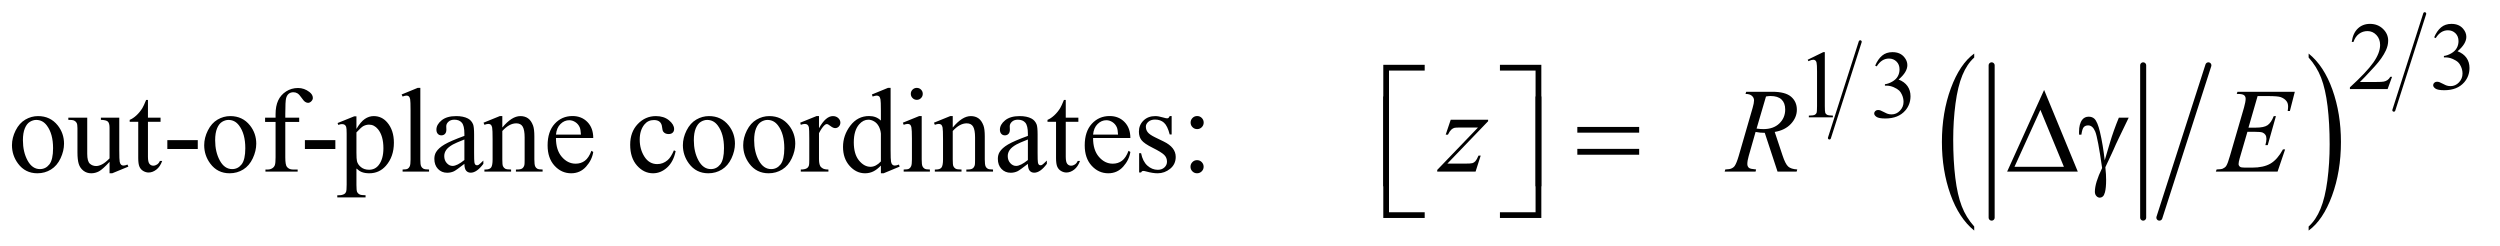
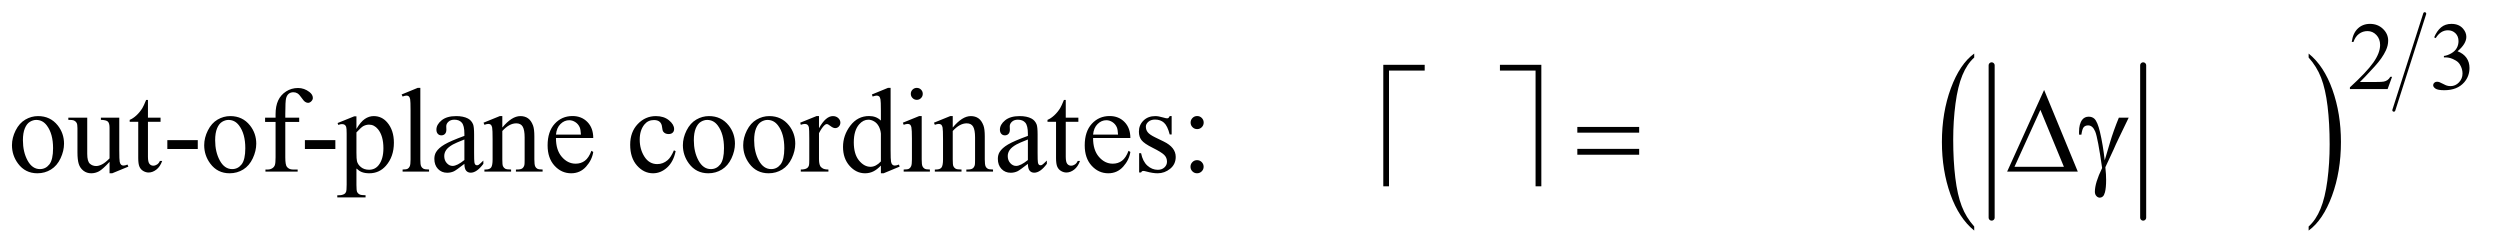
<svg xmlns="http://www.w3.org/2000/svg" stroke-dasharray="none" shape-rendering="auto" font-family="'Dialog'" text-rendering="auto" width="325" fill-opacity="1" color-interpolation="auto" color-rendering="auto" preserveAspectRatio="xMidYMid meet" font-size="12px" viewBox="0 0 325 32" fill="black" stroke="black" image-rendering="auto" stroke-miterlimit="10" stroke-linecap="square" stroke-linejoin="miter" font-style="normal" stroke-width="1" height="32" stroke-dashoffset="0" font-weight="normal" stroke-opacity="1">
  <defs id="genericDefs" />
  <g>
    <defs id="defs1">
      <clipPath clipPathUnits="userSpaceOnUse" id="clipPath1">
        <path d="M1.028 1.762 L207.103 1.762 L207.103 21.853 L1.028 21.853 L1.028 1.762 Z" />
      </clipPath>
      <clipPath clipPathUnits="userSpaceOnUse" id="clipPath2">
        <path d="M32.832 56.465 L32.832 700.411 L6616.699 700.411 L6616.699 56.465 Z" />
      </clipPath>
    </defs>
    <g stroke-width="8" transform="scale(1.576,1.576) translate(-1.028,-1.762) matrix(0.031,0,0,0.031,0,0)" stroke-linejoin="round" stroke-linecap="round">
-       <line y2="424" fill="none" x1="4983" clip-path="url(#clipPath2)" x2="4901" y1="168" />
-     </g>
+       </g>
    <g stroke-width="16" transform="matrix(0.049,0,0,0.049,-1.619,-2.776)" stroke-linejoin="round" stroke-linecap="round">
      <line y2="634" fill="none" x1="5317" clip-path="url(#clipPath2)" x2="5317" y1="230" />
    </g>
    <g stroke-width="16" transform="matrix(0.049,0,0,0.049,-1.619,-2.776)" stroke-linejoin="round" stroke-linecap="round">
      <line y2="634" fill="none" x1="5719" clip-path="url(#clipPath2)" x2="5719" y1="230" />
    </g>
    <g stroke-width="16" transform="matrix(0.049,0,0,0.049,-1.619,-2.776)" stroke-linejoin="round" stroke-linecap="round">
-       <line y2="634" fill="none" x1="5892" clip-path="url(#clipPath2)" x2="5762" y1="230" />
-     </g>
+       </g>
    <g transform="matrix(0.049,0,0,0.049,-1.619,-2.776)">
      <path d="M5270.75 657.531 L5270.75 668.359 Q5230.234 635.609 5207.641 572.242 Q5185.047 508.875 5185.047 433.547 Q5185.047 355.188 5208.805 290.812 Q5232.562 226.438 5270.75 198.719 L5270.75 209.297 Q5251.656 226.438 5239.391 256.164 Q5227.125 285.891 5221.07 331.625 Q5215.016 377.359 5215.016 426.984 Q5215.016 483.172 5220.602 528.523 Q5226.188 573.875 5237.68 603.734 Q5249.172 633.594 5270.75 657.531 Z" stroke="none" clip-path="url(#clipPath2)" />
    </g>
    <g transform="matrix(0.049,0,0,0.049,-1.619,-2.776)">
      <path d="M6157.984 209.297 L6157.984 198.719 Q6198.516 231.219 6221.109 294.586 Q6243.703 357.953 6243.703 433.297 Q6243.703 511.641 6219.945 576.148 Q6196.188 640.656 6157.984 668.359 L6157.984 657.531 Q6177.234 640.391 6189.508 610.664 Q6201.781 580.938 6207.758 535.336 Q6213.734 489.734 6213.734 439.844 Q6213.734 383.906 6208.219 338.43 Q6202.703 292.953 6191.141 263.094 Q6179.578 233.234 6157.984 209.297 Z" stroke="none" clip-path="url(#clipPath2)" />
    </g>
    <g stroke-width="8" transform="matrix(0.049,0,0,0.049,-1.619,-2.776)" stroke-linejoin="round" stroke-linecap="round">
      <line y2="349" fill="none" x1="6466" clip-path="url(#clipPath2)" x2="6384" y1="93" />
    </g>
    <g transform="matrix(0.049,0,0,0.049,-1.619,-2.776)">
      <path d="M6379.375 260.375 L6367.5 293 L6267.5 293 L6267.5 288.375 Q6311.625 248.125 6329.625 222.625 Q6347.625 197.125 6347.625 176 Q6347.625 159.875 6337.75 149.5 Q6327.875 139.125 6314.125 139.125 Q6301.625 139.125 6291.688 146.438 Q6281.75 153.75 6277 167.875 L6272.375 167.875 Q6275.5 144.75 6288.438 132.375 Q6301.375 120 6320.75 120 Q6341.375 120 6355.188 133.25 Q6369 146.5 6369 164.5 Q6369 177.375 6363 190.25 Q6353.75 210.5 6333 233.125 Q6301.875 267.125 6294.125 274.125 L6338.375 274.125 Q6351.875 274.125 6357.312 273.125 Q6362.75 272.125 6367.125 269.062 Q6371.5 266 6374.75 260.375 L6379.375 260.375 ZM6491 155.75 Q6498.25 138.625 6509.312 129.312 Q6520.375 120 6536.875 120 Q6557.25 120 6568.125 133.25 Q6576.375 143.125 6576.375 154.375 Q6576.375 172.875 6553.125 192.625 Q6568.75 198.75 6576.75 210.125 Q6584.75 221.5 6584.75 236.875 Q6584.75 258.875 6570.75 275 Q6552.5 296 6517.875 296 Q6500.75 296 6494.562 291.75 Q6488.375 287.5 6488.375 282.625 Q6488.375 279 6491.312 276.25 Q6494.25 273.5 6498.375 273.5 Q6501.5 273.5 6504.75 274.5 Q6506.875 275.125 6514.375 279.062 Q6521.875 283 6524.75 283.75 Q6529.375 285.125 6534.625 285.125 Q6547.375 285.125 6556.812 275.25 Q6566.25 265.375 6566.25 251.875 Q6566.25 242 6561.875 232.625 Q6558.625 225.625 6554.75 222 Q6549.375 217 6540 212.938 Q6530.625 208.875 6520.875 208.875 L6516.875 208.875 L6516.875 205.125 Q6526.75 203.875 6536.688 198 Q6546.625 192.125 6551.125 183.875 Q6555.625 175.625 6555.625 165.75 Q6555.625 152.875 6547.562 144.938 Q6539.5 137 6527.5 137 Q6508.125 137 6495.125 157.75 L6491 155.75 Z" stroke="none" clip-path="url(#clipPath2)" />
    </g>
    <g transform="matrix(0.049,0,0,0.049,-1.619,-2.776)">
-       <path d="M4829 215.125 L4870.25 195 L4874.375 195 L4874.375 338.125 Q4874.375 352.375 4875.562 355.875 Q4876.75 359.375 4880.5 361.25 Q4884.25 363.125 4895.75 363.375 L4895.75 368 L4832 368 L4832 363.375 Q4844 363.125 4847.5 361.312 Q4851 359.5 4852.375 356.438 Q4853.75 353.375 4853.75 338.125 L4853.75 246.625 Q4853.75 228.125 4852.5 222.875 Q4851.625 218.875 4849.312 217 Q4847 215.125 4843.75 215.125 Q4839.125 215.125 4830.875 219 L4829 215.125 ZM5008 230.75 Q5015.25 213.625 5026.312 204.312 Q5037.375 195 5053.875 195 Q5074.25 195 5085.125 208.25 Q5093.375 218.125 5093.375 229.375 Q5093.375 247.875 5070.125 267.625 Q5085.75 273.75 5093.75 285.125 Q5101.75 296.5 5101.75 311.875 Q5101.75 333.875 5087.75 350 Q5069.5 371 5034.875 371 Q5017.75 371 5011.562 366.75 Q5005.375 362.5 5005.375 357.625 Q5005.375 354 5008.312 351.25 Q5011.25 348.5 5015.375 348.5 Q5018.5 348.5 5021.75 349.5 Q5023.875 350.125 5031.375 354.062 Q5038.875 358 5041.75 358.75 Q5046.375 360.125 5051.625 360.125 Q5064.375 360.125 5073.812 350.25 Q5083.25 340.375 5083.25 326.875 Q5083.25 317 5078.875 307.625 Q5075.625 300.625 5071.75 297 Q5066.375 292 5057 287.938 Q5047.625 283.875 5037.875 283.875 L5033.875 283.875 L5033.875 280.125 Q5043.75 278.875 5053.688 273 Q5063.625 267.125 5068.125 258.875 Q5072.625 250.625 5072.625 240.75 Q5072.625 227.875 5064.562 219.938 Q5056.5 212 5044.5 212 Q5025.125 212 5012.125 232.75 L5008 230.75 Z" stroke="none" clip-path="url(#clipPath2)" />
-     </g>
+       </g>
    <g transform="matrix(0.049,0,0,0.049,-1.619,-2.776)">
      <path d="M134 364.656 Q166.5 364.656 186.188 389.344 Q202.906 410.438 202.906 437.781 Q202.906 457 193.688 476.688 Q184.469 496.375 168.297 506.375 Q152.125 516.375 132.281 516.375 Q99.938 516.375 80.875 490.594 Q64.781 468.875 64.781 441.844 Q64.781 422.156 74.547 402.703 Q84.312 383.25 100.25 373.953 Q116.188 364.656 134 364.656 ZM129.156 374.812 Q120.875 374.812 112.516 379.734 Q104.156 384.656 99 397 Q93.844 409.344 93.844 428.719 Q93.844 459.969 106.266 482.625 Q118.688 505.281 139 505.281 Q154.156 505.281 164 492.781 Q173.844 480.281 173.844 449.812 Q173.844 411.688 157.438 389.812 Q146.344 374.812 129.156 374.812 ZM349.469 368.875 L349.469 455.594 Q349.469 480.438 350.641 485.984 Q351.812 491.531 354.391 493.719 Q356.969 495.906 360.406 495.906 Q365.25 495.906 371.344 493.25 L373.531 498.719 L330.719 516.375 L323.688 516.375 L323.688 486.062 Q305.25 506.062 295.562 511.219 Q285.875 516.375 275.094 516.375 Q263.062 516.375 254.234 509.422 Q245.406 502.469 241.969 491.531 Q238.531 480.594 238.531 460.594 L238.531 396.688 Q238.531 386.531 236.344 382.625 Q234.156 378.719 229.859 376.609 Q225.562 374.5 214.312 374.656 L214.312 368.875 L264.469 368.875 L264.469 464.656 Q264.469 484.656 271.422 490.906 Q278.375 497.156 288.219 497.156 Q294.938 497.156 303.453 492.938 Q311.969 488.719 323.688 476.844 L323.688 395.75 Q323.688 383.562 319.234 379.266 Q314.781 374.969 300.719 374.656 L300.719 368.875 L349.469 368.875 ZM425.562 321.844 L425.562 368.875 L459 368.875 L459 379.812 L425.562 379.812 L425.562 472.625 Q425.562 486.531 429.547 491.375 Q433.531 496.219 439.781 496.219 Q444.938 496.219 449.781 493.016 Q454.625 489.812 457.281 483.562 L463.375 483.562 Q457.906 498.875 447.906 506.609 Q437.906 514.344 427.281 514.344 Q420.094 514.344 413.219 510.359 Q406.344 506.375 403.062 498.953 Q399.781 491.531 399.781 476.062 L399.781 379.812 L377.125 379.812 L377.125 374.656 Q385.719 371.219 394.703 363.016 Q403.688 354.812 410.719 343.562 Q414.312 337.625 420.719 321.844 L425.562 321.844 ZM476.969 428.406 L557.75 428.406 L557.75 452 L476.969 452 L476.969 428.406 ZM644 364.656 Q676.5 364.656 696.188 389.344 Q712.906 410.438 712.906 437.781 Q712.906 457 703.688 476.688 Q694.469 496.375 678.297 506.375 Q662.125 516.375 642.281 516.375 Q609.938 516.375 590.875 490.594 Q574.781 468.875 574.781 441.844 Q574.781 422.156 584.547 402.703 Q594.312 383.25 610.25 373.953 Q626.188 364.656 644 364.656 ZM639.156 374.812 Q630.875 374.812 622.516 379.734 Q614.156 384.656 609 397 Q603.844 409.344 603.844 428.719 Q603.844 459.969 616.266 482.625 Q628.688 505.281 649 505.281 Q664.156 505.281 674 492.781 Q683.844 480.281 683.844 449.812 Q683.844 411.688 667.438 389.812 Q656.344 374.812 639.156 374.812 ZM789.938 380.125 L789.938 474.188 Q789.938 494.188 794.312 499.5 Q800.094 506.375 809.781 506.375 L822.75 506.375 L822.75 512 L737.281 512 L737.281 506.375 L743.688 506.375 Q749.938 506.375 755.094 503.25 Q760.25 500.125 762.203 494.812 Q764.156 489.5 764.156 474.188 L764.156 380.125 L736.344 380.125 L736.344 368.875 L764.156 368.875 L764.156 359.5 Q764.156 338.094 771.031 323.25 Q777.906 308.406 792.047 299.266 Q806.188 290.125 823.844 290.125 Q840.25 290.125 854 300.75 Q863.062 307.781 863.062 316.531 Q863.062 321.219 859 325.359 Q854.938 329.5 850.25 329.5 Q846.656 329.5 842.672 326.922 Q838.688 324.344 832.906 315.828 Q827.125 307.312 822.281 304.344 Q817.438 301.375 811.5 301.375 Q804.312 301.375 799.312 305.203 Q794.312 309.031 792.125 317.078 Q789.938 325.125 789.938 358.562 L789.938 368.875 L826.812 368.875 L826.812 380.125 L789.938 380.125 ZM841.969 428.406 L922.75 428.406 L922.75 452 L841.969 452 L841.969 428.406 ZM928.688 383.094 L972.75 365.281 L978.688 365.281 L978.688 398.719 Q989.781 379.812 1000.953 372.234 Q1012.125 364.656 1024.469 364.656 Q1046.031 364.656 1060.406 381.531 Q1078.062 402.156 1078.062 435.281 Q1078.062 472.312 1056.812 496.531 Q1039.312 516.375 1012.75 516.375 Q1001.188 516.375 992.75 513.094 Q986.5 510.75 978.688 503.719 L978.688 547.312 Q978.688 562 980.484 565.984 Q982.281 569.969 986.734 572.312 Q991.188 574.656 1002.906 574.656 L1002.906 580.438 L927.906 580.438 L927.906 574.656 L931.812 574.656 Q940.406 574.812 946.5 571.375 Q949.469 569.656 951.109 565.828 Q952.75 562 952.75 546.375 L952.75 411.062 Q952.75 397.156 951.5 393.406 Q950.25 389.656 947.516 387.781 Q944.781 385.906 940.094 385.906 Q936.344 385.906 930.562 388.094 L928.688 383.094 ZM978.688 407.938 L978.688 461.375 Q978.688 478.719 980.094 484.188 Q982.281 493.25 990.797 500.125 Q999.312 507 1012.281 507 Q1027.906 507 1037.594 494.812 Q1050.25 478.875 1050.25 449.969 Q1050.25 417.156 1035.875 399.5 Q1025.875 387.312 1012.125 387.312 Q1004.625 387.312 997.281 391.062 Q991.656 393.875 978.688 407.938 ZM1148.219 289.812 L1148.219 479.656 Q1148.219 493.094 1150.172 497.469 Q1152.125 501.844 1156.188 504.109 Q1160.25 506.375 1171.344 506.375 L1171.344 512 L1101.188 512 L1101.188 506.375 Q1111.031 506.375 1114.625 504.344 Q1118.219 502.312 1120.25 497.625 Q1122.281 492.938 1122.281 479.656 L1122.281 349.656 Q1122.281 325.438 1121.188 319.891 Q1120.094 314.344 1117.672 312.312 Q1115.25 310.281 1111.5 310.281 Q1107.438 310.281 1101.188 312.781 L1098.531 307.312 L1141.188 289.812 L1148.219 289.812 ZM1265.094 491.375 Q1243.062 508.406 1237.438 511.062 Q1229 514.969 1219.469 514.969 Q1204.625 514.969 1195.016 504.812 Q1185.406 494.656 1185.406 478.094 Q1185.406 467.625 1190.094 459.969 Q1196.5 449.344 1212.359 439.969 Q1228.219 430.594 1265.094 417.156 L1265.094 411.531 Q1265.094 390.125 1258.297 382.156 Q1251.5 374.188 1238.531 374.188 Q1228.688 374.188 1222.906 379.5 Q1216.969 384.812 1216.969 391.688 L1217.281 400.75 Q1217.281 407.938 1213.609 411.844 Q1209.938 415.75 1204 415.75 Q1198.219 415.75 1194.547 411.688 Q1190.875 407.625 1190.875 400.594 Q1190.875 387.156 1204.625 375.906 Q1218.375 364.656 1243.219 364.656 Q1262.281 364.656 1274.469 371.062 Q1283.688 375.906 1288.062 386.219 Q1290.875 392.938 1290.875 413.719 L1290.875 462.312 Q1290.875 482.781 1291.656 487.391 Q1292.438 492 1294.234 493.562 Q1296.031 495.125 1298.375 495.125 Q1300.875 495.125 1302.75 494.031 Q1306.031 492 1315.406 482.625 L1315.406 491.375 Q1297.906 514.812 1281.969 514.812 Q1274.312 514.812 1269.781 509.5 Q1265.25 504.188 1265.094 491.375 ZM1265.094 481.219 L1265.094 426.688 Q1241.5 436.062 1234.625 439.969 Q1222.281 446.844 1216.969 454.344 Q1211.656 461.844 1211.656 470.75 Q1211.656 482 1218.375 489.422 Q1225.094 496.844 1233.844 496.844 Q1245.719 496.844 1265.094 481.219 ZM1365.719 394.969 Q1390.875 364.656 1413.688 364.656 Q1425.406 364.656 1433.844 370.516 Q1442.281 376.375 1447.281 389.812 Q1450.719 399.188 1450.719 418.562 L1450.719 479.656 Q1450.719 493.25 1452.906 498.094 Q1454.625 502 1458.453 504.188 Q1462.281 506.375 1472.594 506.375 L1472.594 512 L1401.812 512 L1401.812 506.375 L1404.781 506.375 Q1414.781 506.375 1418.766 503.328 Q1422.75 500.281 1424.312 494.344 Q1424.938 492 1424.938 479.656 L1424.938 421.062 Q1424.938 401.531 1419.859 392.703 Q1414.781 383.875 1402.75 383.875 Q1384.156 383.875 1365.719 404.188 L1365.719 479.656 Q1365.719 494.188 1367.438 497.625 Q1369.625 502.156 1373.453 504.266 Q1377.281 506.375 1389 506.375 L1389 512 L1318.219 512 L1318.219 506.375 L1321.344 506.375 Q1332.281 506.375 1336.109 500.828 Q1339.938 495.281 1339.938 479.656 L1339.938 426.531 Q1339.938 400.75 1338.766 395.125 Q1337.594 389.5 1335.172 387.469 Q1332.75 385.438 1328.688 385.438 Q1324.312 385.438 1318.219 387.781 L1315.875 382.156 L1359 364.656 L1365.719 364.656 L1365.719 394.969 ZM1508.062 422.781 Q1507.906 454.656 1523.531 472.781 Q1539.156 490.906 1560.25 490.906 Q1574.312 490.906 1584.703 483.172 Q1595.094 475.438 1602.125 456.688 L1606.969 459.812 Q1603.688 481.219 1587.906 498.797 Q1572.125 516.375 1548.375 516.375 Q1522.594 516.375 1504.234 496.297 Q1485.875 476.219 1485.875 442.312 Q1485.875 405.594 1504.703 385.047 Q1523.531 364.5 1551.969 364.5 Q1576.031 364.5 1591.5 380.359 Q1606.969 396.219 1606.969 422.781 L1508.062 422.781 ZM1508.062 413.719 L1574.312 413.719 Q1573.531 399.969 1571.031 394.344 Q1567.125 385.594 1559.391 380.594 Q1551.656 375.594 1543.219 375.594 Q1530.25 375.594 1520.016 385.672 Q1509.781 395.75 1508.062 413.719 ZM1825.562 457.625 Q1819.781 485.906 1802.906 501.141 Q1786.031 516.375 1765.562 516.375 Q1741.188 516.375 1723.062 495.906 Q1704.938 475.438 1704.938 440.594 Q1704.938 406.844 1725.016 385.75 Q1745.094 364.656 1773.219 364.656 Q1794.312 364.656 1807.906 375.828 Q1821.5 387 1821.5 399.031 Q1821.5 404.969 1817.672 408.641 Q1813.844 412.312 1806.969 412.312 Q1797.75 412.312 1793.062 406.375 Q1790.406 403.094 1789.547 393.875 Q1788.688 384.656 1783.219 379.812 Q1777.75 375.125 1768.062 375.125 Q1752.438 375.125 1742.906 386.688 Q1730.25 402 1730.25 427.156 Q1730.25 452.781 1742.828 472.391 Q1755.406 492 1776.812 492 Q1792.125 492 1804.312 481.531 Q1812.906 474.344 1821.031 455.438 L1825.562 457.625 ZM1914 364.656 Q1946.5 364.656 1966.188 389.344 Q1982.906 410.438 1982.906 437.781 Q1982.906 457 1973.688 476.688 Q1964.469 496.375 1948.297 506.375 Q1932.125 516.375 1912.281 516.375 Q1879.938 516.375 1860.875 490.594 Q1844.781 468.875 1844.781 441.844 Q1844.781 422.156 1854.547 402.703 Q1864.312 383.25 1880.25 373.953 Q1896.188 364.656 1914 364.656 ZM1909.156 374.812 Q1900.875 374.812 1892.516 379.734 Q1884.156 384.656 1879 397 Q1873.844 409.344 1873.844 428.719 Q1873.844 459.969 1886.266 482.625 Q1898.688 505.281 1919 505.281 Q1934.156 505.281 1944 492.781 Q1953.844 480.281 1953.844 449.812 Q1953.844 411.688 1937.438 389.812 Q1926.344 374.812 1909.156 374.812 ZM2074 364.656 Q2106.5 364.656 2126.188 389.344 Q2142.906 410.438 2142.906 437.781 Q2142.906 457 2133.688 476.688 Q2124.469 496.375 2108.297 506.375 Q2092.125 516.375 2072.281 516.375 Q2039.938 516.375 2020.875 490.594 Q2004.781 468.875 2004.781 441.844 Q2004.781 422.156 2014.547 402.703 Q2024.312 383.25 2040.25 373.953 Q2056.188 364.656 2074 364.656 ZM2069.156 374.812 Q2060.875 374.812 2052.516 379.734 Q2044.156 384.656 2039 397 Q2033.844 409.344 2033.844 428.719 Q2033.844 459.969 2046.266 482.625 Q2058.688 505.281 2079 505.281 Q2094.156 505.281 2104 492.781 Q2113.844 480.281 2113.844 449.812 Q2113.844 411.688 2097.438 389.812 Q2086.344 374.812 2069.156 374.812 ZM2205.875 364.656 L2205.875 396.844 Q2223.844 364.656 2242.75 364.656 Q2251.344 364.656 2256.969 369.891 Q2262.594 375.125 2262.594 382 Q2262.594 388.094 2258.531 392.312 Q2254.469 396.531 2248.844 396.531 Q2243.375 396.531 2236.578 391.141 Q2229.781 385.75 2226.5 385.75 Q2223.688 385.75 2220.406 388.875 Q2213.375 395.281 2205.875 409.969 L2205.875 478.562 Q2205.875 490.438 2208.844 496.531 Q2210.875 500.75 2216.031 503.562 Q2221.188 506.375 2230.875 506.375 L2230.875 512 L2157.594 512 L2157.594 506.375 Q2168.531 506.375 2173.844 502.938 Q2177.75 500.438 2179.312 494.969 Q2180.094 492.312 2180.094 479.812 L2180.094 424.344 Q2180.094 399.344 2179.078 394.578 Q2178.062 389.812 2175.328 387.625 Q2172.594 385.438 2168.531 385.438 Q2163.688 385.438 2157.594 387.781 L2156.031 382.156 L2199.312 364.656 L2205.875 364.656 ZM2370.094 495.906 Q2359.625 506.844 2349.625 511.609 Q2339.625 516.375 2328.062 516.375 Q2304.625 516.375 2287.125 496.766 Q2269.625 477.156 2269.625 446.375 Q2269.625 415.594 2289 390.047 Q2308.375 364.5 2338.844 364.5 Q2357.75 364.5 2370.094 376.531 L2370.094 350.125 Q2370.094 325.594 2368.922 319.969 Q2367.75 314.344 2365.25 312.312 Q2362.75 310.281 2359 310.281 Q2354.938 310.281 2348.219 312.781 L2346.188 307.312 L2388.844 289.812 L2395.875 289.812 L2395.875 455.281 Q2395.875 480.438 2397.047 485.984 Q2398.219 491.531 2400.797 493.719 Q2403.375 495.906 2406.812 495.906 Q2411.031 495.906 2418.062 493.25 L2419.781 498.719 L2377.281 516.375 L2370.094 516.375 L2370.094 495.906 ZM2370.094 484.969 L2370.094 411.219 Q2369.156 400.594 2364.469 391.844 Q2359.781 383.094 2352.047 378.641 Q2344.312 374.188 2336.969 374.188 Q2323.219 374.188 2312.438 386.531 Q2298.219 402.781 2298.219 434.031 Q2298.219 465.594 2311.969 482.391 Q2325.719 499.188 2342.594 499.188 Q2356.812 499.188 2370.094 484.969 ZM2465.406 289.812 Q2471.969 289.812 2476.578 294.422 Q2481.188 299.031 2481.188 305.594 Q2481.188 312.156 2476.578 316.844 Q2471.969 321.531 2465.406 321.531 Q2458.844 321.531 2454.156 316.844 Q2449.469 312.156 2449.469 305.594 Q2449.469 299.031 2454.078 294.422 Q2458.688 289.812 2465.406 289.812 ZM2478.375 364.656 L2478.375 479.656 Q2478.375 493.094 2480.328 497.547 Q2482.281 502 2486.109 504.188 Q2489.938 506.375 2500.094 506.375 L2500.094 512 L2430.562 512 L2430.562 506.375 Q2441.031 506.375 2444.625 504.344 Q2448.219 502.312 2450.328 497.625 Q2452.438 492.938 2452.438 479.656 L2452.438 424.5 Q2452.438 401.219 2451.031 394.344 Q2449.938 389.344 2447.594 387.391 Q2445.25 385.438 2441.188 385.438 Q2436.812 385.438 2430.562 387.781 L2428.375 382.156 L2471.5 364.656 L2478.375 364.656 ZM2560.719 394.969 Q2585.875 364.656 2608.688 364.656 Q2620.406 364.656 2628.844 370.516 Q2637.281 376.375 2642.281 389.812 Q2645.719 399.188 2645.719 418.562 L2645.719 479.656 Q2645.719 493.25 2647.906 498.094 Q2649.625 502 2653.453 504.188 Q2657.281 506.375 2667.594 506.375 L2667.594 512 L2596.812 512 L2596.812 506.375 L2599.781 506.375 Q2609.781 506.375 2613.766 503.328 Q2617.75 500.281 2619.312 494.344 Q2619.938 492 2619.938 479.656 L2619.938 421.062 Q2619.938 401.531 2614.859 392.703 Q2609.781 383.875 2597.75 383.875 Q2579.156 383.875 2560.719 404.188 L2560.719 479.656 Q2560.719 494.188 2562.438 497.625 Q2564.625 502.156 2568.453 504.266 Q2572.281 506.375 2584 506.375 L2584 512 L2513.219 512 L2513.219 506.375 L2516.344 506.375 Q2527.281 506.375 2531.109 500.828 Q2534.938 495.281 2534.938 479.656 L2534.938 426.531 Q2534.938 400.75 2533.766 395.125 Q2532.594 389.5 2530.172 387.469 Q2527.75 385.438 2523.688 385.438 Q2519.312 385.438 2513.219 387.781 L2510.875 382.156 L2554 364.656 L2560.719 364.656 L2560.719 394.969 ZM2760.094 491.375 Q2738.062 508.406 2732.438 511.062 Q2724 514.969 2714.469 514.969 Q2699.625 514.969 2690.016 504.812 Q2680.406 494.656 2680.406 478.094 Q2680.406 467.625 2685.094 459.969 Q2691.5 449.344 2707.359 439.969 Q2723.219 430.594 2760.094 417.156 L2760.094 411.531 Q2760.094 390.125 2753.297 382.156 Q2746.5 374.188 2733.531 374.188 Q2723.688 374.188 2717.906 379.5 Q2711.969 384.812 2711.969 391.688 L2712.281 400.75 Q2712.281 407.938 2708.609 411.844 Q2704.938 415.75 2699 415.75 Q2693.219 415.75 2689.547 411.688 Q2685.875 407.625 2685.875 400.594 Q2685.875 387.156 2699.625 375.906 Q2713.375 364.656 2738.219 364.656 Q2757.281 364.656 2769.469 371.062 Q2778.688 375.906 2783.062 386.219 Q2785.875 392.938 2785.875 413.719 L2785.875 462.312 Q2785.875 482.781 2786.656 487.391 Q2787.438 492 2789.234 493.562 Q2791.031 495.125 2793.375 495.125 Q2795.875 495.125 2797.75 494.031 Q2801.031 492 2810.406 482.625 L2810.406 491.375 Q2792.906 514.812 2776.969 514.812 Q2769.312 514.812 2764.781 509.5 Q2760.25 504.188 2760.094 491.375 ZM2760.094 481.219 L2760.094 426.688 Q2736.5 436.062 2729.625 439.969 Q2717.281 446.844 2711.969 454.344 Q2706.656 461.844 2706.656 470.75 Q2706.656 482 2713.375 489.422 Q2720.094 496.844 2728.844 496.844 Q2740.719 496.844 2760.094 481.219 ZM2860.562 321.844 L2860.562 368.875 L2894 368.875 L2894 379.812 L2860.562 379.812 L2860.562 472.625 Q2860.562 486.531 2864.547 491.375 Q2868.531 496.219 2874.781 496.219 Q2879.938 496.219 2884.781 493.016 Q2889.625 489.812 2892.281 483.562 L2898.375 483.562 Q2892.906 498.875 2882.906 506.609 Q2872.906 514.344 2862.281 514.344 Q2855.094 514.344 2848.219 510.359 Q2841.344 506.375 2838.062 498.953 Q2834.781 491.531 2834.781 476.062 L2834.781 379.812 L2812.125 379.812 L2812.125 374.656 Q2820.719 371.219 2829.703 363.016 Q2838.688 354.812 2845.719 343.562 Q2849.312 337.625 2855.719 321.844 L2860.562 321.844 ZM2933.062 422.781 Q2932.906 454.656 2948.531 472.781 Q2964.156 490.906 2985.25 490.906 Q2999.312 490.906 3009.703 483.172 Q3020.094 475.438 3027.125 456.688 L3031.969 459.812 Q3028.688 481.219 3012.906 498.797 Q2997.125 516.375 2973.375 516.375 Q2947.594 516.375 2929.234 496.297 Q2910.875 476.219 2910.875 442.312 Q2910.875 405.594 2929.703 385.047 Q2948.531 364.5 2976.969 364.5 Q3001.031 364.5 3016.5 380.359 Q3031.969 396.219 3031.969 422.781 L2933.062 422.781 ZM2933.062 413.719 L2999.312 413.719 Q2998.531 399.969 2996.031 394.344 Q2992.125 385.594 2984.391 380.594 Q2976.656 375.594 2968.219 375.594 Q2955.25 375.594 2945.016 385.672 Q2934.781 395.75 2933.062 413.719 ZM3141.5 364.656 L3141.5 413.406 L3136.344 413.406 Q3130.406 390.438 3121.109 382.156 Q3111.812 373.875 3097.438 373.875 Q3086.5 373.875 3079.781 379.656 Q3073.062 385.438 3073.062 392.469 Q3073.062 401.219 3078.062 407.469 Q3082.906 413.875 3097.75 421.062 L3120.562 432.156 Q3152.281 447.625 3152.281 472.938 Q3152.281 492.469 3137.516 504.422 Q3122.75 516.375 3104.469 516.375 Q3091.344 516.375 3074.469 511.688 Q3069.312 510.125 3066.031 510.125 Q3062.438 510.125 3060.406 514.188 L3055.25 514.188 L3055.25 463.094 L3060.406 463.094 Q3064.781 484.969 3077.125 496.062 Q3089.469 507.156 3104.781 507.156 Q3115.562 507.156 3122.359 500.828 Q3129.156 494.5 3129.156 485.594 Q3129.156 474.812 3121.578 467.469 Q3114 460.125 3091.344 448.875 Q3068.688 437.625 3061.656 428.562 Q3054.625 419.656 3054.625 406.062 Q3054.625 388.406 3066.734 376.531 Q3078.844 364.656 3098.062 364.656 Q3106.5 364.656 3118.531 368.25 Q3126.5 370.594 3129.156 370.594 Q3131.656 370.594 3133.062 369.5 Q3134.469 368.406 3136.344 364.656 L3141.5 364.656 ZM3209.156 364.5 Q3216.344 364.5 3221.422 369.578 Q3226.5 374.656 3226.5 381.844 Q3226.5 389.031 3221.422 394.109 Q3216.344 399.188 3209.156 399.188 Q3201.969 399.188 3196.891 394.109 Q3191.812 389.031 3191.812 381.844 Q3191.812 374.656 3196.891 369.578 Q3201.969 364.5 3209.156 364.5 ZM3208.844 481.531 Q3216.188 481.531 3221.266 486.688 Q3226.344 491.844 3226.344 499.031 Q3226.344 506.219 3221.188 511.297 Q3216.031 516.375 3208.844 516.375 Q3201.656 516.375 3196.578 511.297 Q3191.5 506.219 3191.5 499.031 Q3191.5 491.844 3196.578 486.688 Q3201.656 481.531 3208.844 481.531 Z" stroke="none" clip-path="url(#clipPath2)" />
    </g>
    <g transform="matrix(0.049,0,0,0.049,-1.619,-2.776)">
-       <path d="M4217.781 393.406 L4381.844 393.406 L4381.844 408.562 L4217.781 408.562 L4217.781 393.406 ZM4217.781 451.688 L4381.844 451.688 L4381.844 467.156 L4217.781 467.156 L4217.781 451.688 ZM5545.562 512 L5358.062 512 L5456.188 295.281 L5545.562 512 ZM5508.688 499.188 L5446.344 348.094 L5377.594 499.188 L5508.688 499.188 ZM5654.469 368.875 L5680.562 368.875 Q5678.062 374.5 5654.781 422.312 Q5645.094 442.312 5640.875 452.625 Q5639 456.844 5636.656 461.844 L5618.688 500.281 Q5619.781 510.281 5620.25 518.719 Q5620.719 527.156 5620.719 534.031 Q5620.719 555.281 5617.594 566.844 Q5615.406 574.969 5611.812 578.016 Q5608.219 581.062 5604 581.062 Q5598.844 581.062 5594.859 576.688 Q5590.875 572.312 5590.875 565.438 Q5590.875 553.406 5595.719 537.703 Q5600.562 522 5610.094 502.469 Q5598.688 422.469 5591.891 405.906 Q5585.094 389.344 5573.062 389.344 Q5565.719 389.344 5561.5 393.797 Q5557.281 398.25 5555.094 413.875 L5549 413.875 Q5548.844 409.188 5548.844 406.844 Q5548.844 385.281 5557.281 374.344 Q5563.688 366.219 5574.469 366.219 Q5583.844 366.219 5589.781 371.844 Q5597.906 379.812 5604.312 406.531 Q5612.438 441.219 5616.969 482 L5630.719 435.594 Q5639.938 404.344 5654.469 368.875 Z" stroke="none" clip-path="url(#clipPath2)" />
+       <path d="M4217.781 393.406 L4381.844 393.406 L4381.844 408.562 L4217.781 408.562 L4217.781 393.406 ZM4217.781 451.688 L4381.844 451.688 L4381.844 467.156 L4217.781 467.156 L4217.781 451.688 ZM5545.562 512 L5358.062 512 L5456.188 295.281 L5545.562 512 ZM5508.688 499.188 L5446.344 348.094 L5377.594 499.188 L5508.688 499.188 ZM5654.469 368.875 L5680.562 368.875 Q5678.062 374.5 5654.781 422.312 Q5645.094 442.312 5640.875 452.625 L5618.688 500.281 Q5619.781 510.281 5620.25 518.719 Q5620.719 527.156 5620.719 534.031 Q5620.719 555.281 5617.594 566.844 Q5615.406 574.969 5611.812 578.016 Q5608.219 581.062 5604 581.062 Q5598.844 581.062 5594.859 576.688 Q5590.875 572.312 5590.875 565.438 Q5590.875 553.406 5595.719 537.703 Q5600.562 522 5610.094 502.469 Q5598.688 422.469 5591.891 405.906 Q5585.094 389.344 5573.062 389.344 Q5565.719 389.344 5561.5 393.797 Q5557.281 398.25 5555.094 413.875 L5549 413.875 Q5548.844 409.188 5548.844 406.844 Q5548.844 385.281 5557.281 374.344 Q5563.688 366.219 5574.469 366.219 Q5583.844 366.219 5589.781 371.844 Q5597.906 379.812 5604.312 406.531 Q5612.438 441.219 5616.969 482 L5630.719 435.594 Q5639.938 404.344 5654.469 368.875 Z" stroke="none" clip-path="url(#clipPath2)" />
    </g>
    <g transform="matrix(0.049,0,0,0.049,-1.619,-2.776)">
      <path d="M3718.156 550.938 L3703 550.938 L3703 228.594 L3812.844 228.594 L3812.844 243.906 L3718.156 243.906 L3718.156 550.938 ZM4012.469 228.594 L4122.312 228.594 L4122.312 550.938 L4107 550.938 L4107 243.906 L4012.469 243.906 L4012.469 228.594 Z" stroke="none" clip-path="url(#clipPath2)" />
    </g>
    <g transform="matrix(0.049,0,0,0.049,-1.619,-2.776)">
-       <path d="M3812.844 634.938 L3703 634.938 L3703 312.594 L3718.156 312.594 L3718.156 619.781 L3812.844 619.781 L3812.844 634.938 ZM4107 312.594 L4122.312 312.594 L4122.312 634.938 L4012.469 634.938 L4012.469 619.781 L4107 619.781 L4107 312.594 Z" stroke="none" clip-path="url(#clipPath2)" />
-     </g>
+       </g>
    <g transform="matrix(0.049,0,0,0.049,-1.619,-2.776)">
-       <path d="M3881.875 374.344 L3981.094 374.344 L3981.094 378.25 L3872.969 490.75 L3918.75 490.75 Q3935 490.75 3939.375 489.5 Q3943.75 488.25 3947.422 484.188 Q3951.094 480.125 3955.625 469.5 L3961.406 469.5 L3947.812 512 L3846.094 512 L3846.094 507.469 L3954.219 394.969 L3909.219 394.969 Q3895 394.969 3892.031 395.75 Q3887.656 396.688 3883.359 400.672 Q3879.062 404.656 3874.531 413.875 L3868.594 413.875 L3881.875 374.344 ZM4748.969 512 L4715.062 409.031 Q4703.188 409.188 4690.688 406.688 L4672.406 470.75 Q4668.812 483.25 4668.812 491.844 Q4668.812 498.406 4673.344 502.156 Q4676.781 504.969 4692.094 506.219 L4690.688 512 L4608.656 512 L4610.375 506.219 Q4621.938 505.75 4626 503.875 Q4632.406 501.219 4635.375 496.688 Q4640.375 489.344 4645.844 470.75 L4682.875 342.781 Q4686.625 329.969 4686.625 322.938 Q4686.625 315.75 4680.766 310.75 Q4674.906 305.75 4663.969 305.906 L4665.844 300.125 L4734.906 300.125 Q4769.594 300.125 4784.906 313.25 Q4800.219 326.375 4800.219 347.781 Q4800.219 368.25 4784.516 385.203 Q4768.812 402.156 4741.469 406.688 L4762.094 468.719 Q4769.594 491.531 4777.094 498.406 Q4784.594 505.281 4801.312 506.219 L4799.594 512 L4748.969 512 ZM4693.344 397.781 Q4703.344 399.188 4711.156 399.188 Q4738.031 399.188 4753.656 384.266 Q4769.281 369.344 4769.281 347.156 Q4769.281 329.812 4759.516 320.594 Q4749.75 311.375 4730.219 311.375 Q4725.219 311.375 4718.344 312.625 L4693.344 397.781 ZM6022.594 311.531 L5998.375 395.281 L6018.219 395.281 Q6039.469 395.281 6049 388.797 Q6058.531 382.312 6065.406 364.812 L6071.188 364.812 L6049.469 441.688 L6043.219 441.688 Q6046.031 432 6046.031 425.125 Q6046.031 418.406 6043.297 414.344 Q6040.562 410.281 6035.797 408.328 Q6031.031 406.375 6015.719 406.375 L5995.562 406.375 L5975.094 476.531 Q5972.125 486.688 5972.125 492 Q5972.125 496.062 5976.031 499.188 Q5978.688 501.375 5989.312 501.375 L6008.062 501.375 Q6038.531 501.375 6056.891 490.594 Q6075.25 479.812 6089.781 453.094 L6095.562 453.094 L6075.562 512 L5911.812 512 L5913.844 506.219 Q5926.031 505.906 5930.25 504.031 Q5936.5 501.219 5939.312 496.844 Q5943.531 490.438 5949.312 469.969 L5986.5 342.156 Q5990.875 326.688 5990.875 318.562 Q5990.875 312.625 5986.734 309.266 Q5982.594 305.906 5970.562 305.906 L5967.281 305.906 L5969.156 300.125 L6121.344 300.125 L6108.219 351.219 L6102.438 351.219 Q6103.531 344.031 6103.531 339.188 Q6103.531 330.906 6099.469 325.281 Q6094.156 318.094 6084 314.344 Q6076.5 311.531 6049.469 311.531 L6022.594 311.531 Z" stroke="none" clip-path="url(#clipPath2)" />
-     </g>
+       </g>
  </g>
</svg>